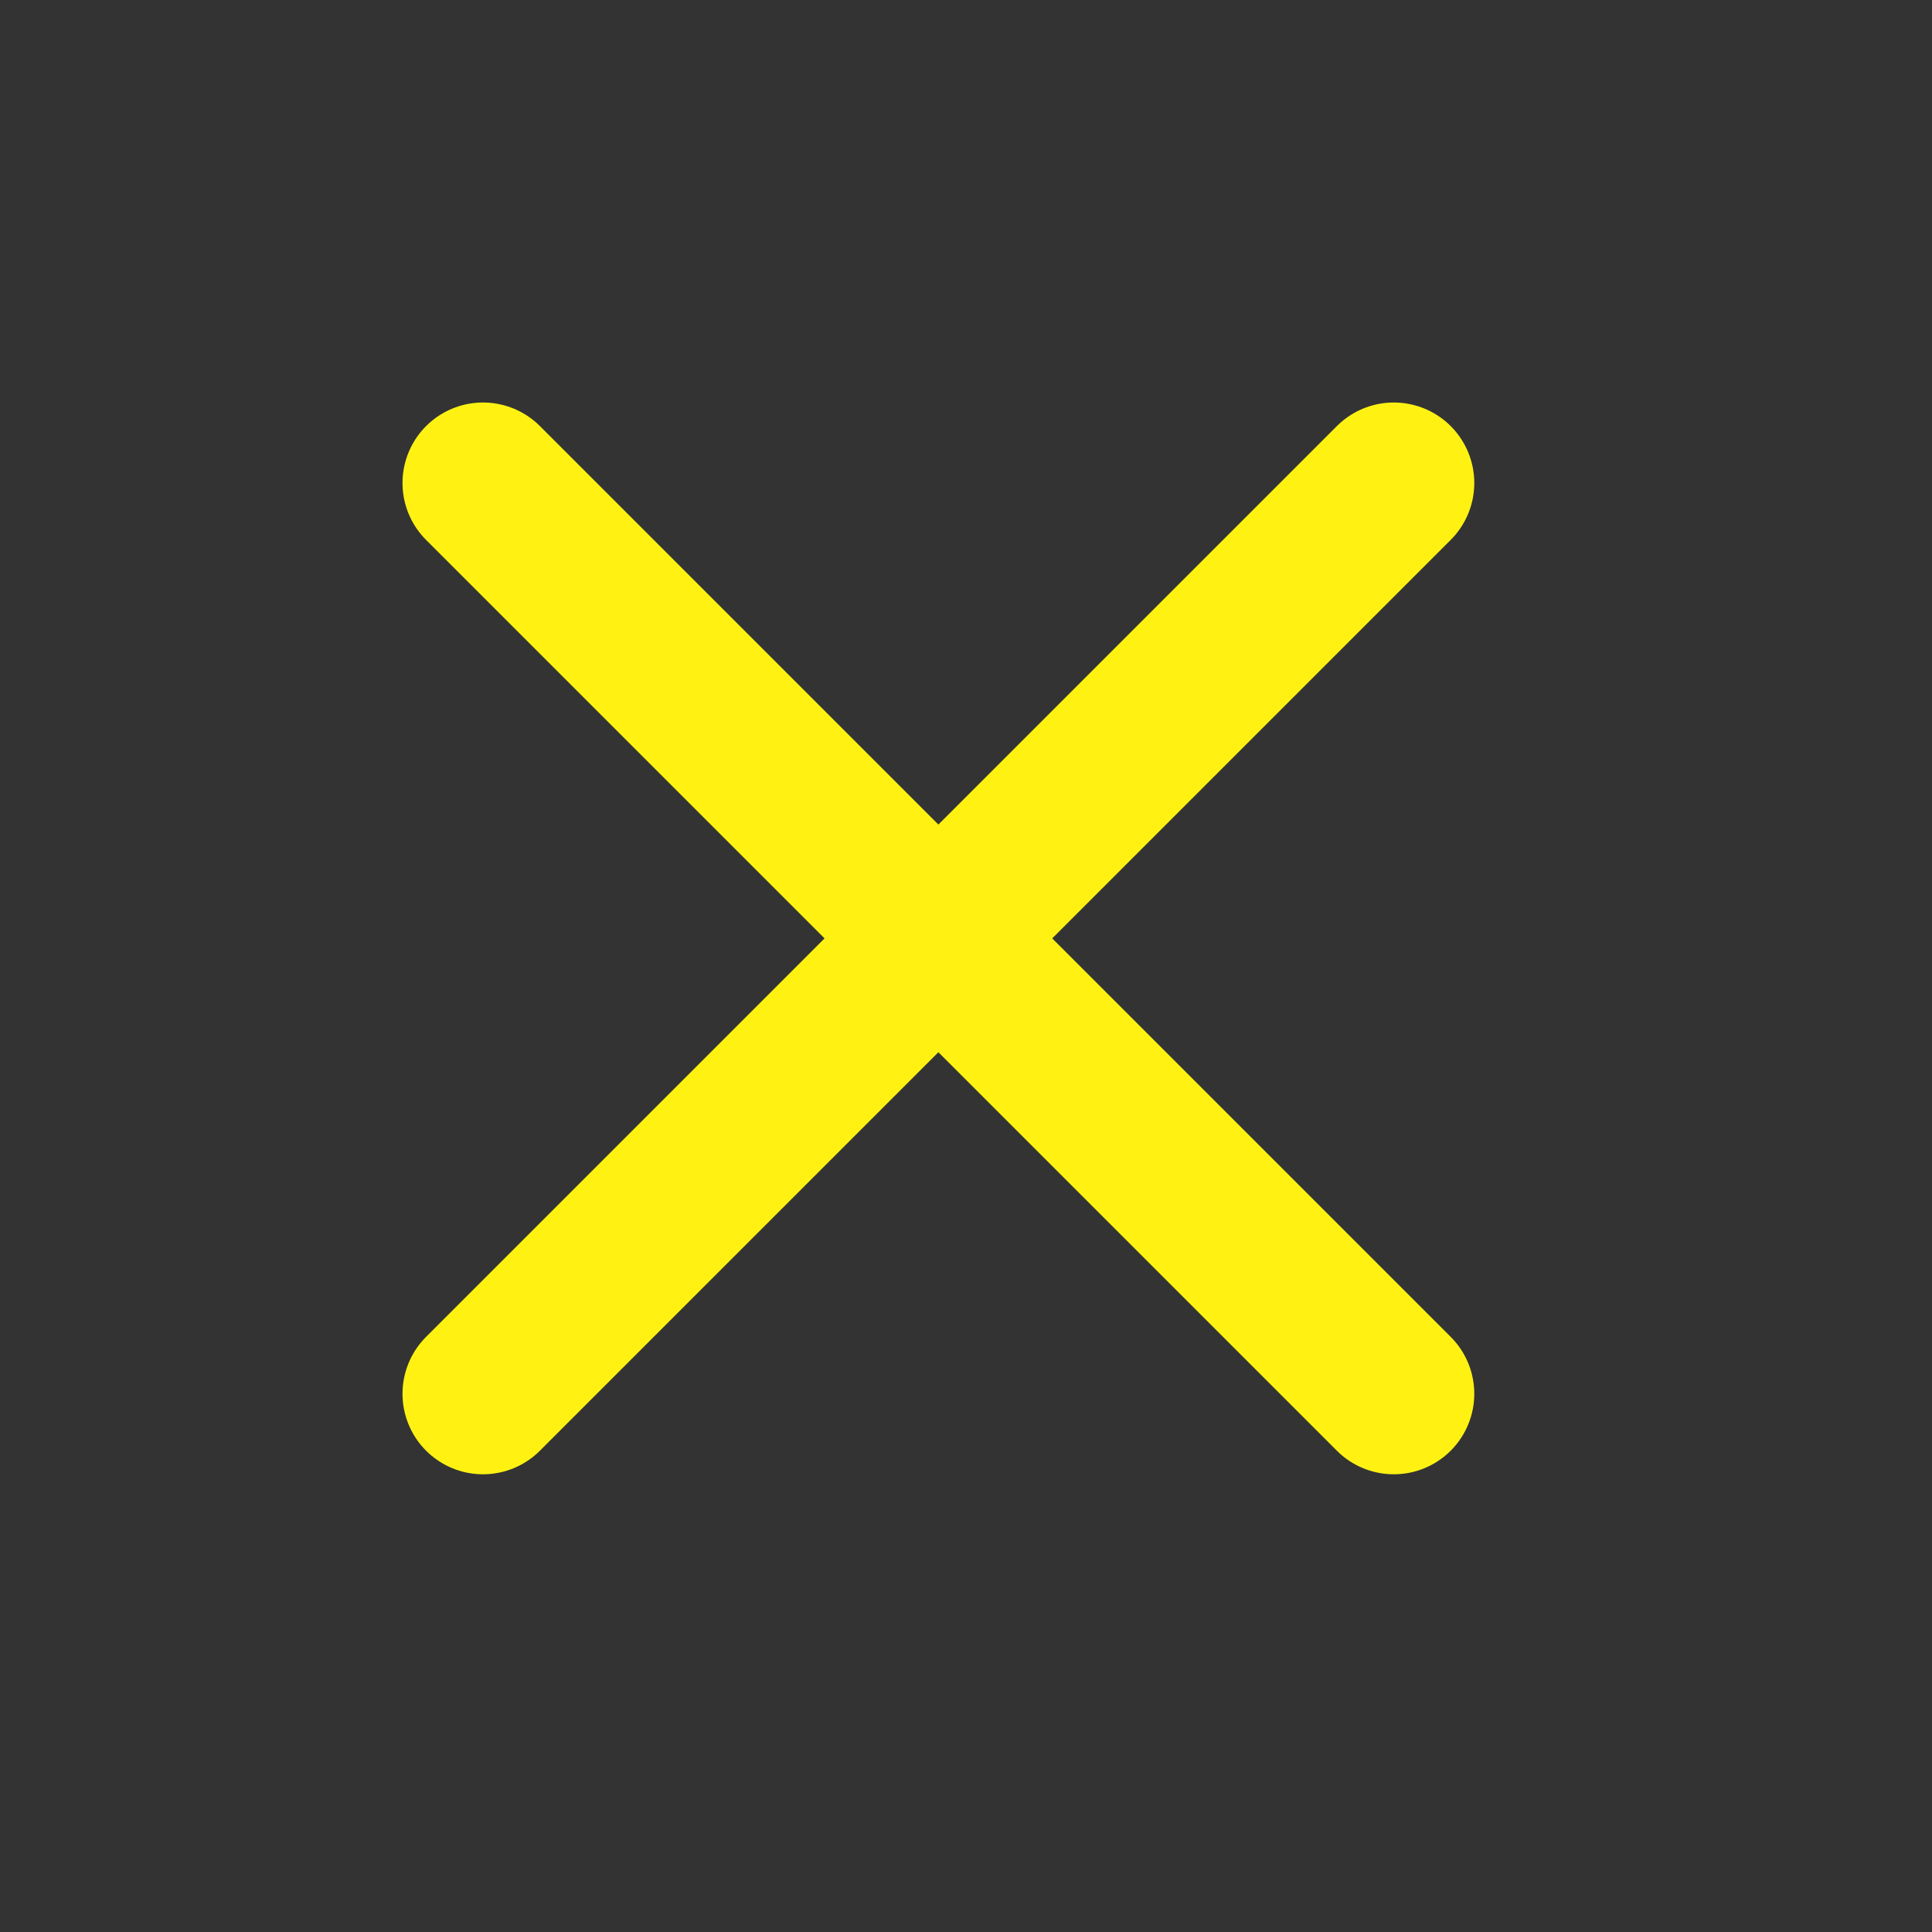
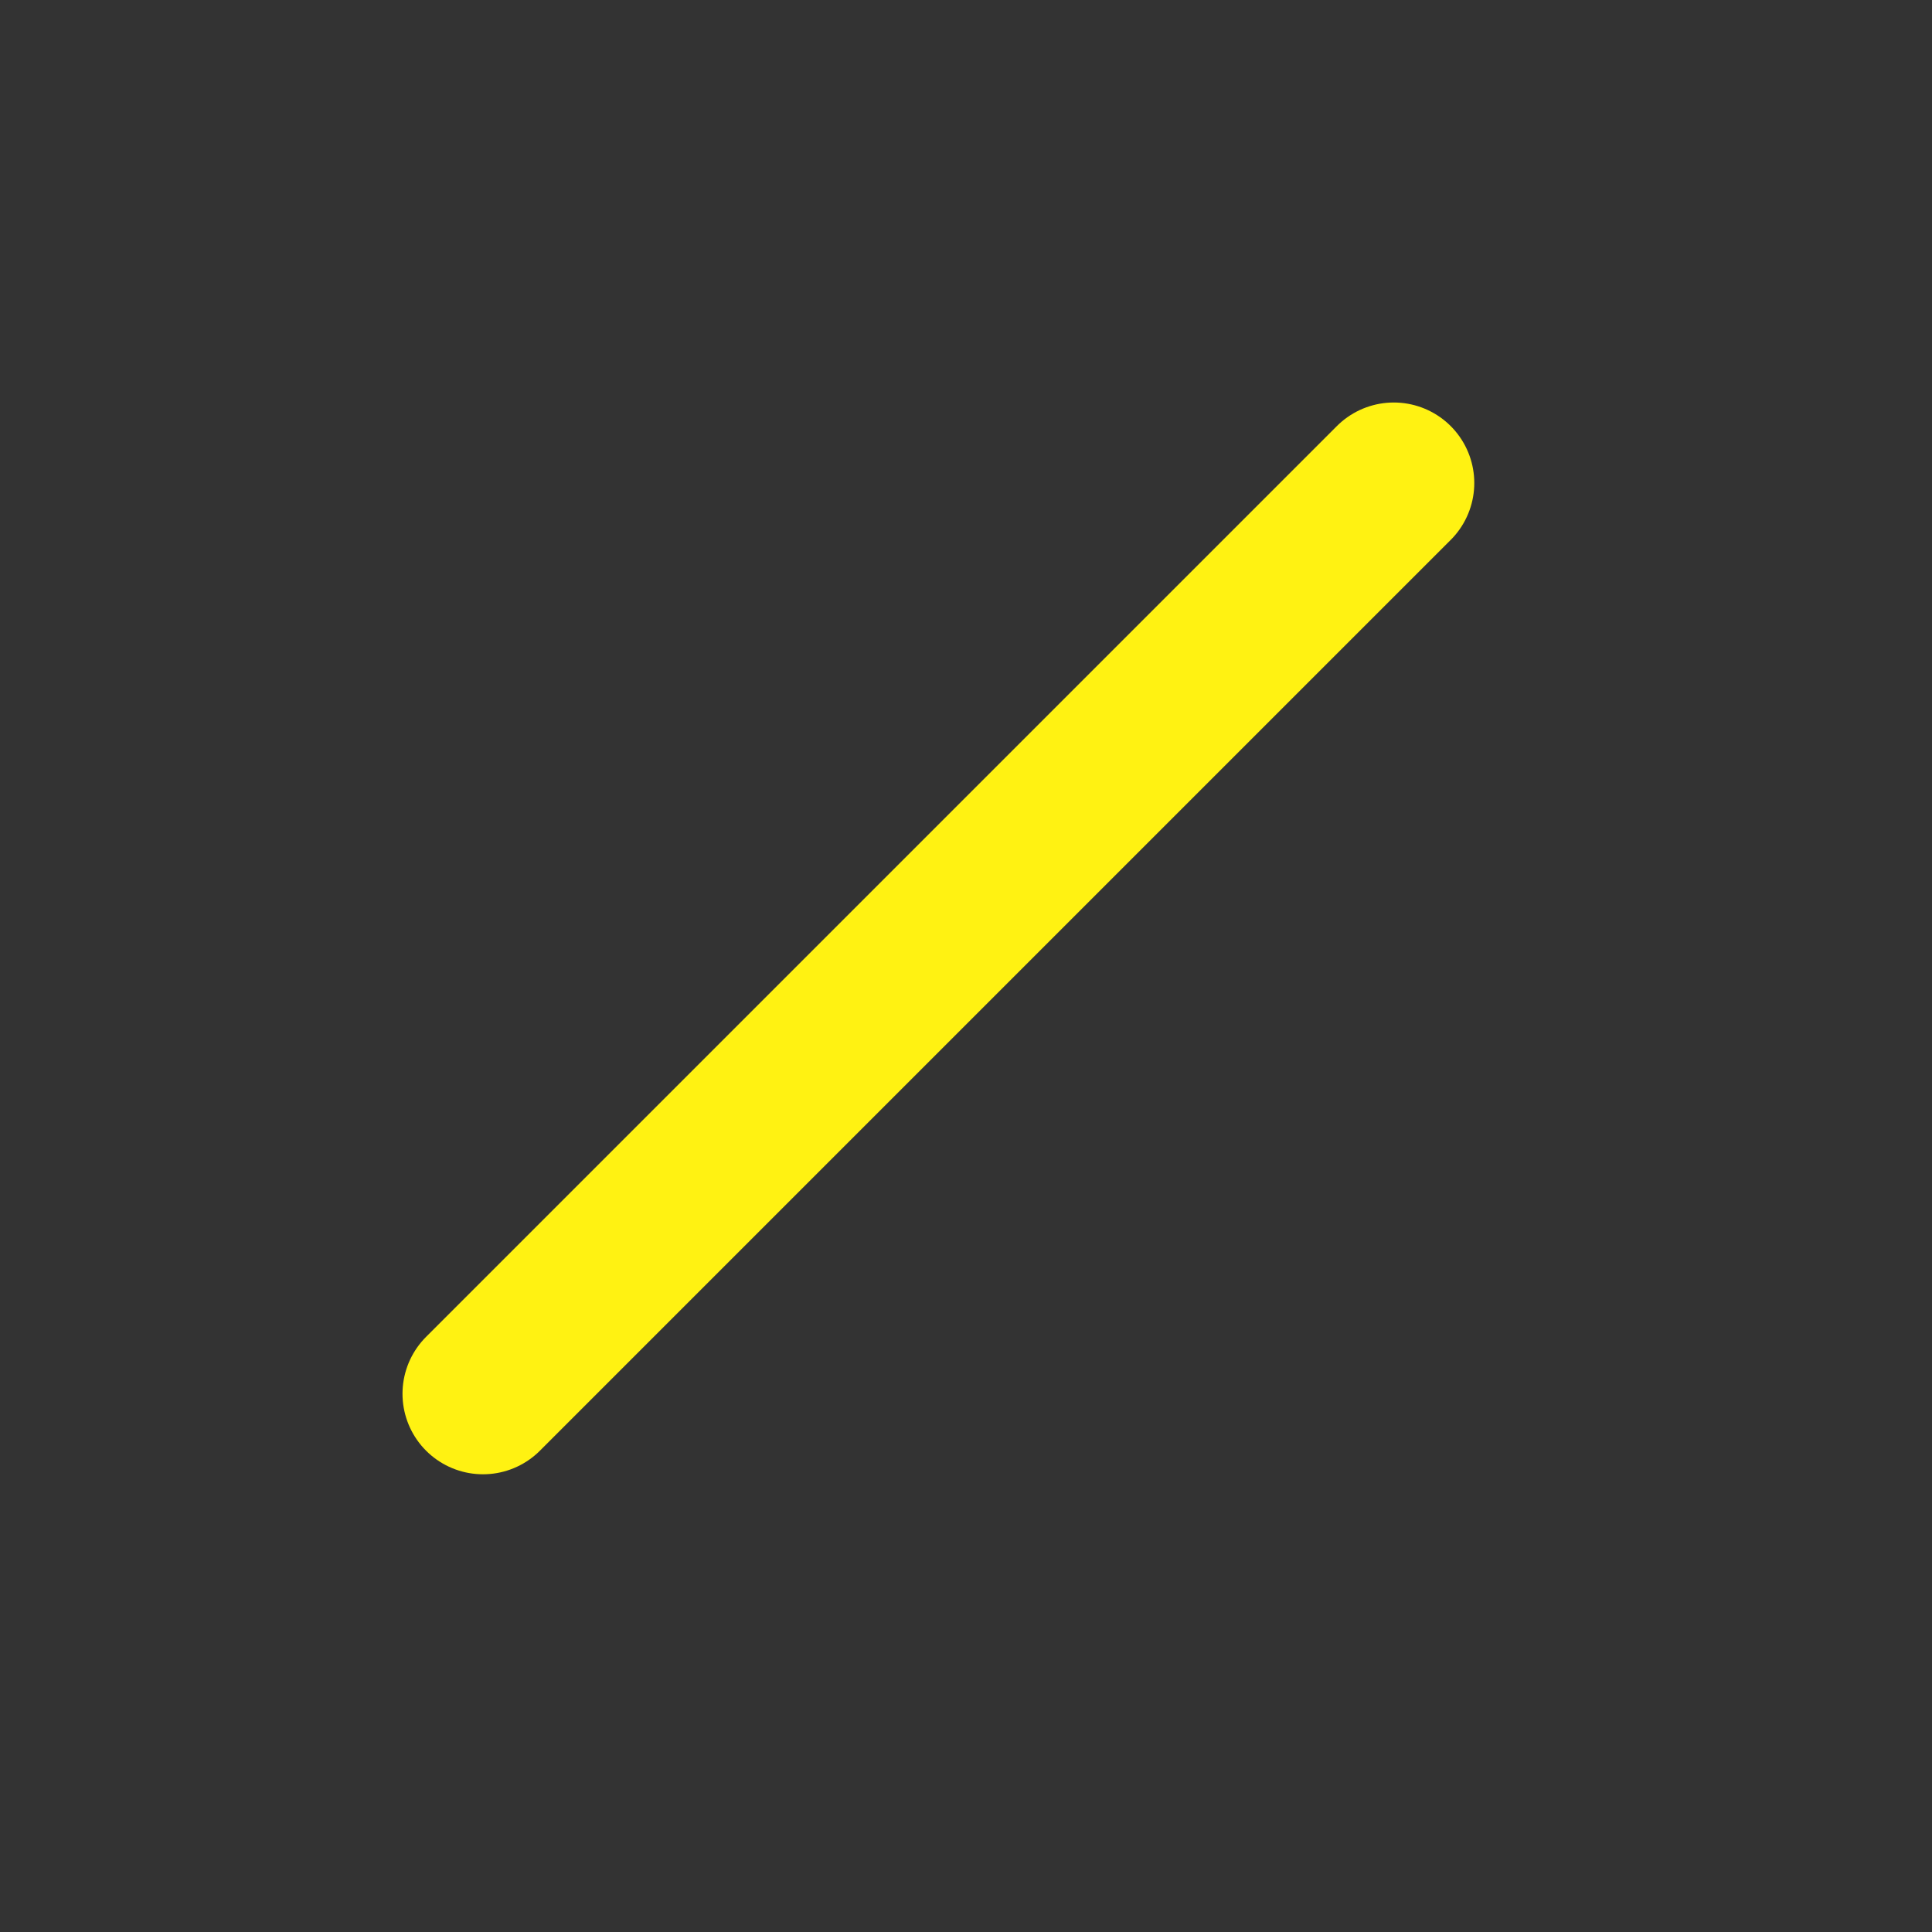
<svg xmlns="http://www.w3.org/2000/svg" width="24" height="24" viewBox="0 0 24 24" fill="none">
  <rect x="0" y="0" width="24" height="24" fill="#333333" stroke="none" />
-   <path d="M6 6L17.314 17.314" stroke="#FFF212" stroke-width="2" stroke-linecap="round" stroke-linejoin="round" />
  <path d="M6 17.314L17.314 6" stroke="#FFF212" stroke-width="2" stroke-linecap="round" stroke-linejoin="round" />
</svg>